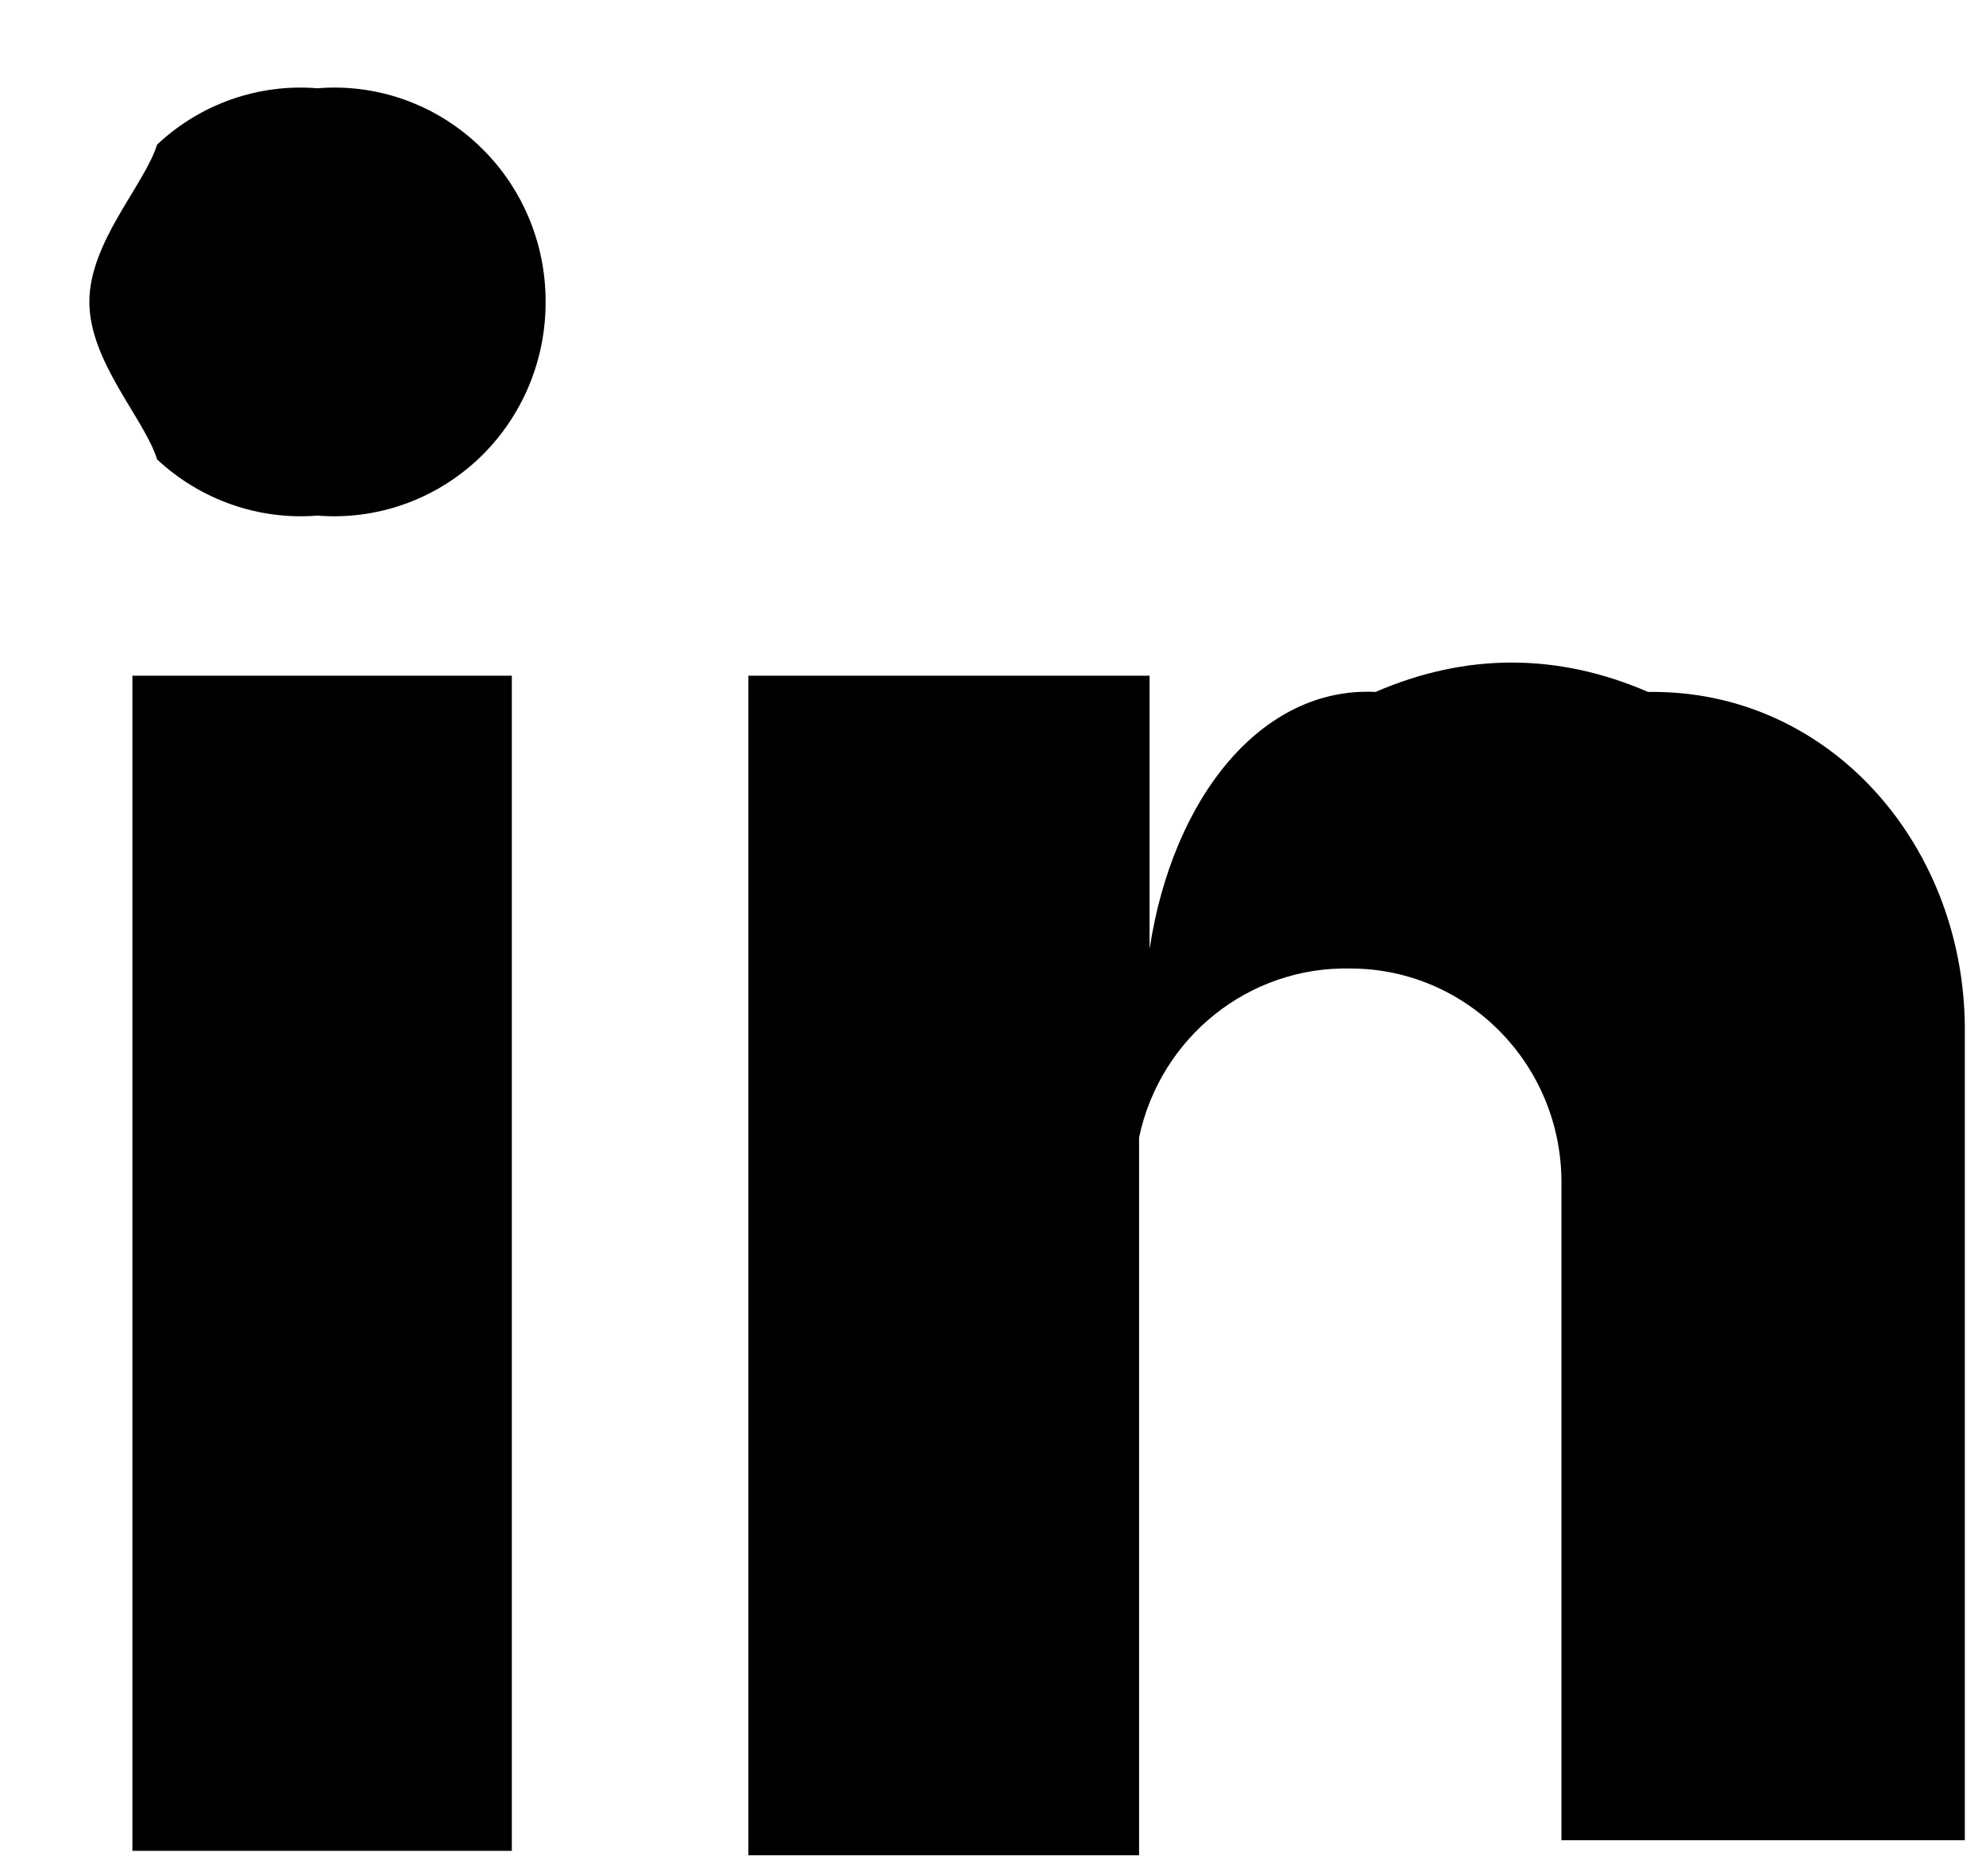
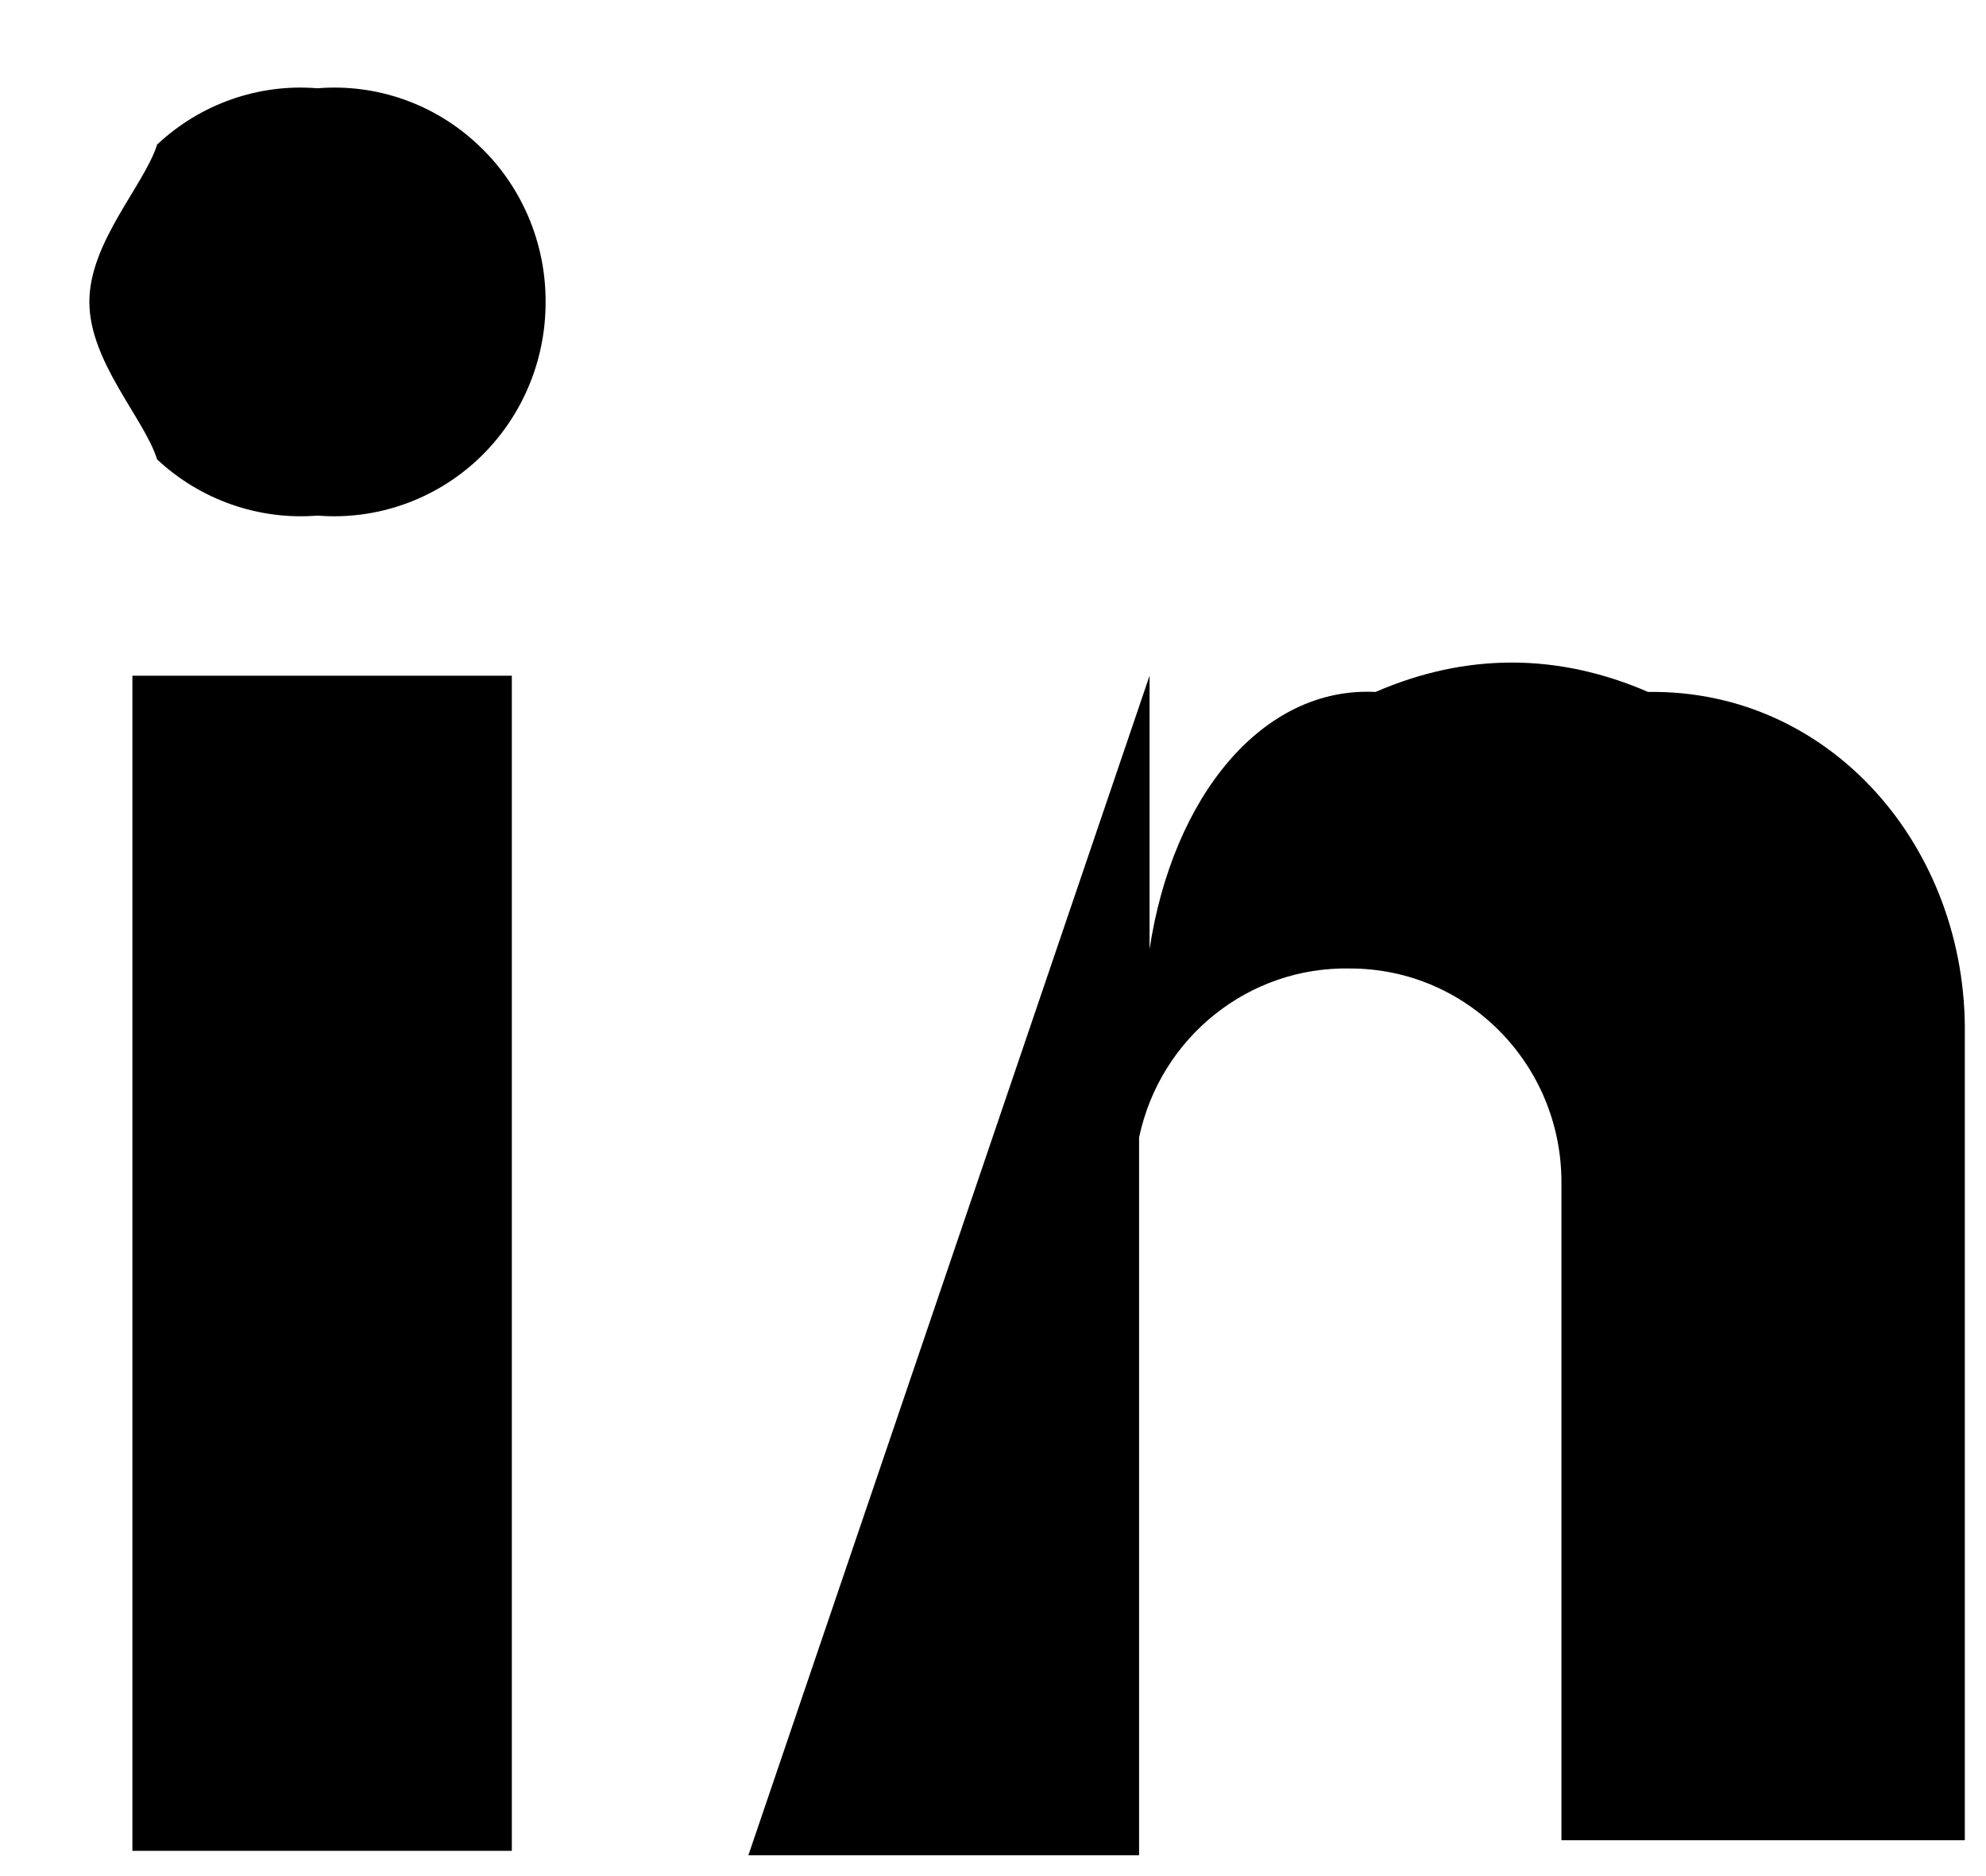
<svg xmlns="http://www.w3.org/2000/svg" width="18px" height="17px">
-   <path d="M4.639,16.771 L1.2,16.771 L1.2,6.123 L4.639,6.123 L4.639,16.771 ZM2.877,4.672 C2.344,4.715 1.817,4.530 1.424,4.163 C1.31,3.795 0.809,3.277 0.810,2.735 C0.809,2.195 1.31,1.676 1.424,1.310 C1.817,0.941 2.344,0.756 2.877,0.800 C3.411,0.756 3.938,0.941 4.331,1.310 C4.724,1.676 4.947,2.195 4.945,2.735 C4.947,3.277 4.724,3.795 4.331,4.163 C3.938,4.530 3.411,4.715 2.877,4.672 L2.877,4.672 ZM17.808,16.675 L14.152,16.675 L14.152,10.712 C14.152,9.643 13.295,8.776 12.238,8.776 C11.320,8.756 10.516,9.398 10.324,10.307 L10.324,16.811 L6.783,16.811 L6.783,6.123 L10.419,6.123 L10.419,8.60 C10.629,7.22 11.439,6.219 12.467,6.27 C13.287,5.915 14.117,5.915 14.937,6.27 C16.596,6.245 17.831,7.685 17.808,9.377 L17.808,16.675 Z" />
+   <path d="M4.639,16.771 L1.2,16.771 L1.2,6.123 L4.639,6.123 L4.639,16.771 ZM2.877,4.672 C2.344,4.715 1.817,4.530 1.424,4.163 C1.31,3.795 0.809,3.277 0.810,2.735 C0.809,2.195 1.31,1.676 1.424,1.310 C1.817,0.941 2.344,0.756 2.877,0.800 C3.411,0.756 3.938,0.941 4.331,1.310 C4.724,1.676 4.947,2.195 4.945,2.735 C4.947,3.277 4.724,3.795 4.331,4.163 C3.938,4.530 3.411,4.715 2.877,4.672 L2.877,4.672 ZM17.808,16.675 L14.152,16.675 L14.152,10.712 C14.152,9.643 13.295,8.776 12.238,8.776 C11.320,8.756 10.516,9.398 10.324,10.307 L10.324,16.811 L6.783,16.811 L10.419,6.123 L10.419,8.60 C10.629,7.22 11.439,6.219 12.467,6.27 C13.287,5.915 14.117,5.915 14.937,6.27 C16.596,6.245 17.831,7.685 17.808,9.377 L17.808,16.675 Z" />
</svg>